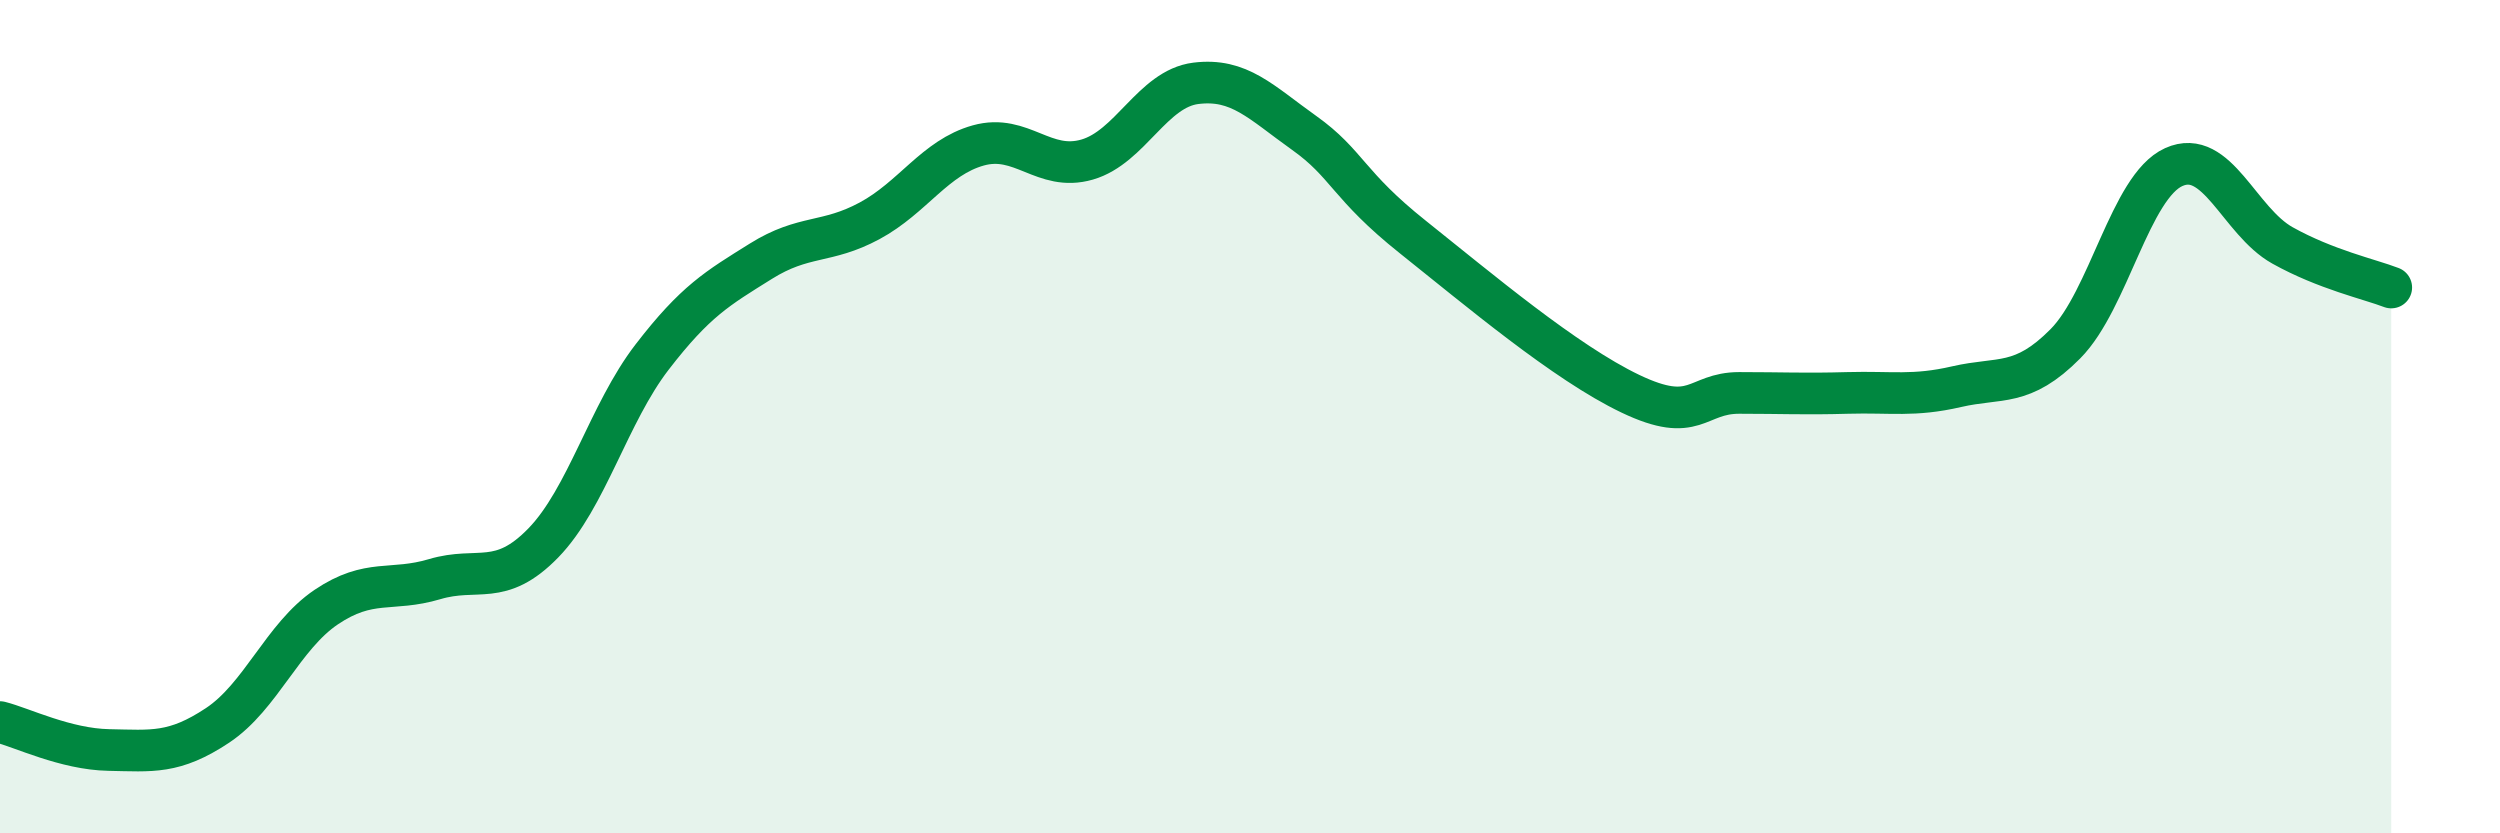
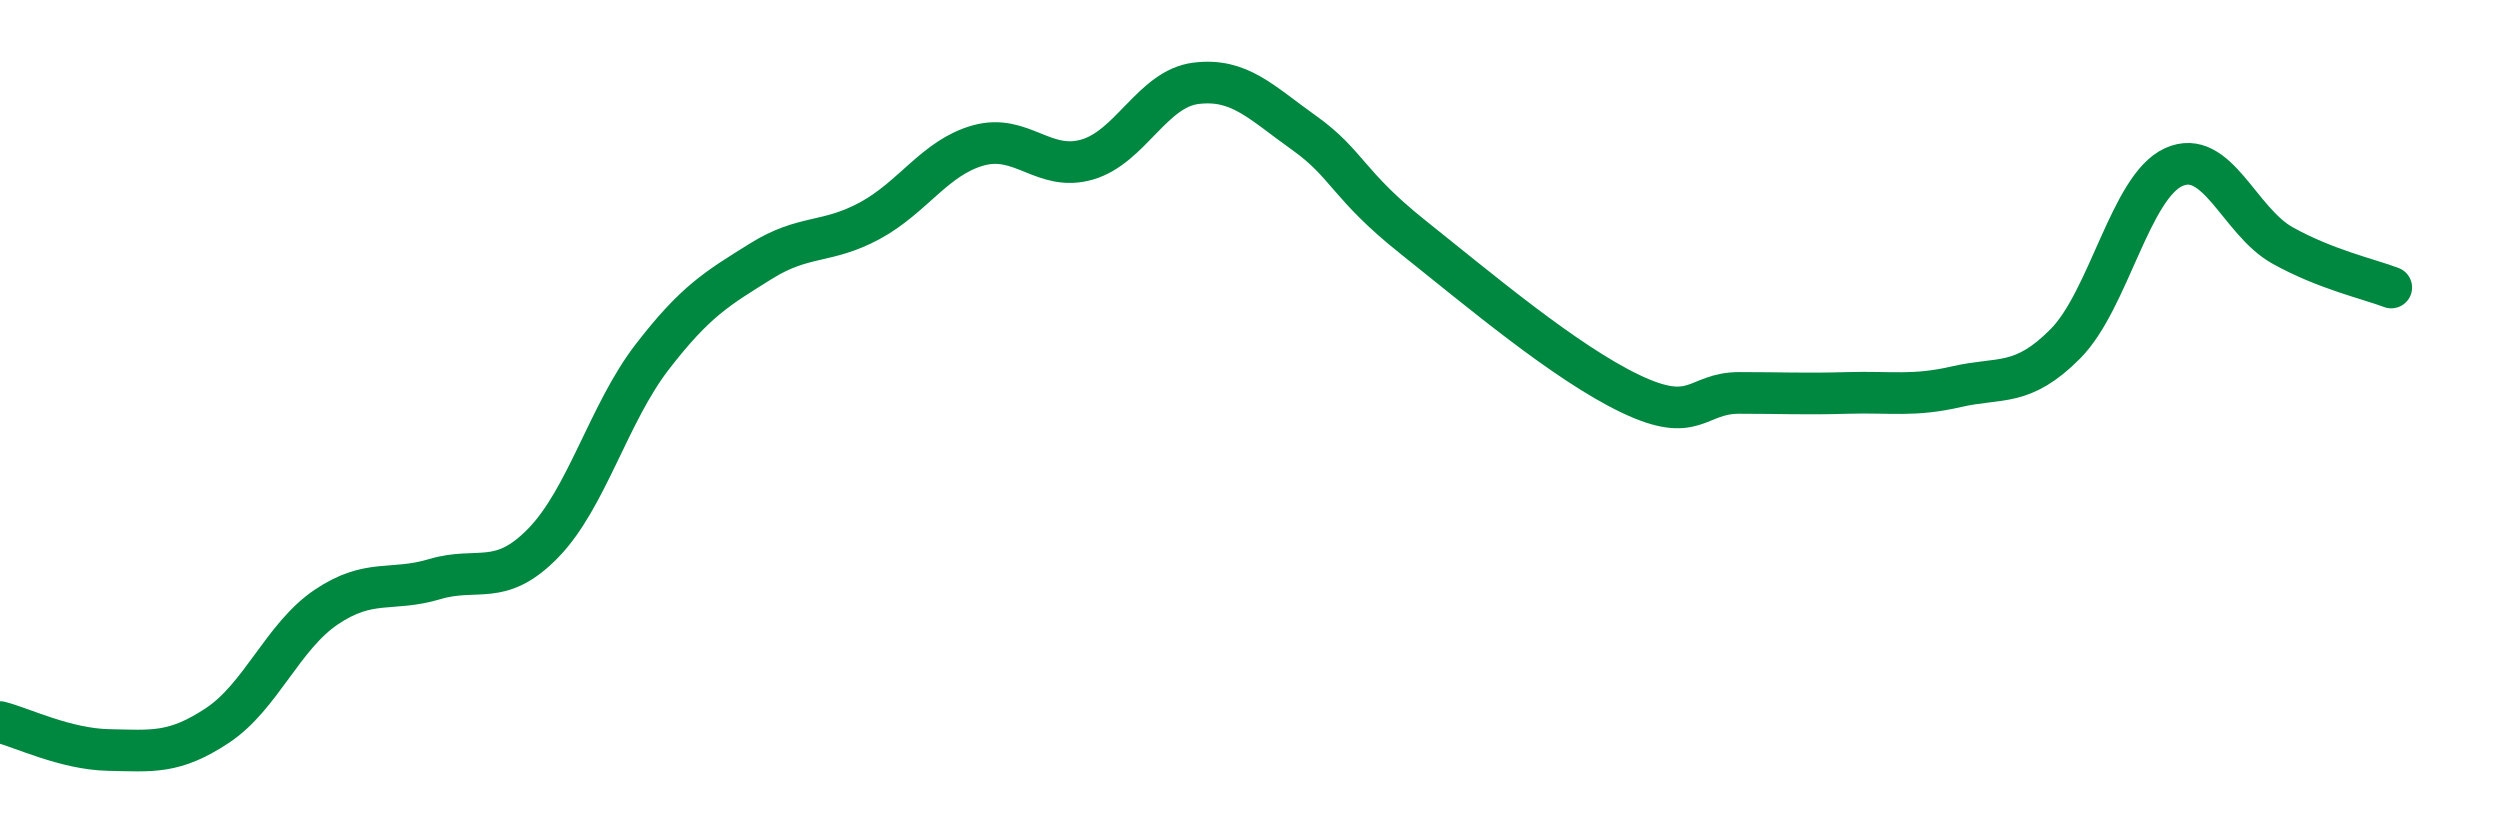
<svg xmlns="http://www.w3.org/2000/svg" width="60" height="20" viewBox="0 0 60 20">
-   <path d="M 0,17.33 C 0.52,17.46 1.57,17.98 2.61,18 C 3.65,18.02 4.18,18.1 5.22,17.41 C 6.26,16.72 6.79,15.27 7.83,14.57 C 8.87,13.87 9.39,14.21 10.43,13.9 C 11.47,13.59 12,14.1 13.04,13.03 C 14.08,11.96 14.61,9.92 15.65,8.57 C 16.69,7.22 17.22,6.92 18.26,6.27 C 19.3,5.62 19.83,5.86 20.87,5.3 C 21.91,4.74 22.44,3.78 23.48,3.49 C 24.52,3.2 25.05,4.13 26.09,3.83 C 27.13,3.53 27.66,2.13 28.7,2 C 29.74,1.87 30.26,2.45 31.3,3.19 C 32.34,3.93 32.34,4.44 33.91,5.69 C 35.48,6.94 37.56,8.7 39.13,9.45 C 40.7,10.2 40.7,9.43 41.74,9.43 C 42.78,9.43 43.31,9.46 44.35,9.43 C 45.39,9.4 45.92,9.52 46.96,9.28 C 48,9.04 48.53,9.3 49.57,8.25 C 50.61,7.2 51.13,4.48 52.17,4.01 C 53.21,3.54 53.74,5.31 54.78,5.89 C 55.82,6.47 56.87,6.7 57.39,6.9L57.39 20L0 20Z" fill="#008740" opacity="0.1" stroke-linecap="round" stroke-linejoin="round" />
  <path d="M 0,17.33 C 0.52,17.46 1.57,17.98 2.61,18 C 3.65,18.02 4.18,18.1 5.22,17.41 C 6.26,16.72 6.79,15.27 7.83,14.57 C 8.87,13.87 9.39,14.21 10.43,13.9 C 11.47,13.59 12,14.1 13.04,13.03 C 14.08,11.96 14.61,9.92 15.65,8.57 C 16.69,7.22 17.22,6.92 18.26,6.27 C 19.3,5.62 19.83,5.86 20.87,5.3 C 21.91,4.74 22.44,3.78 23.48,3.49 C 24.52,3.2 25.05,4.13 26.09,3.83 C 27.13,3.53 27.66,2.13 28.7,2 C 29.74,1.87 30.26,2.45 31.3,3.19 C 32.34,3.93 32.34,4.44 33.91,5.69 C 35.48,6.94 37.56,8.7 39.13,9.45 C 40.7,10.2 40.7,9.43 41.74,9.43 C 42.78,9.43 43.31,9.46 44.35,9.43 C 45.39,9.4 45.92,9.52 46.96,9.28 C 48,9.04 48.53,9.3 49.57,8.25 C 50.61,7.2 51.13,4.48 52.17,4.01 C 53.21,3.54 53.74,5.31 54.78,5.89 C 55.82,6.47 56.87,6.7 57.39,6.9" stroke="#008740" stroke-width="1" fill="none" stroke-linecap="round" stroke-linejoin="round" />
</svg>